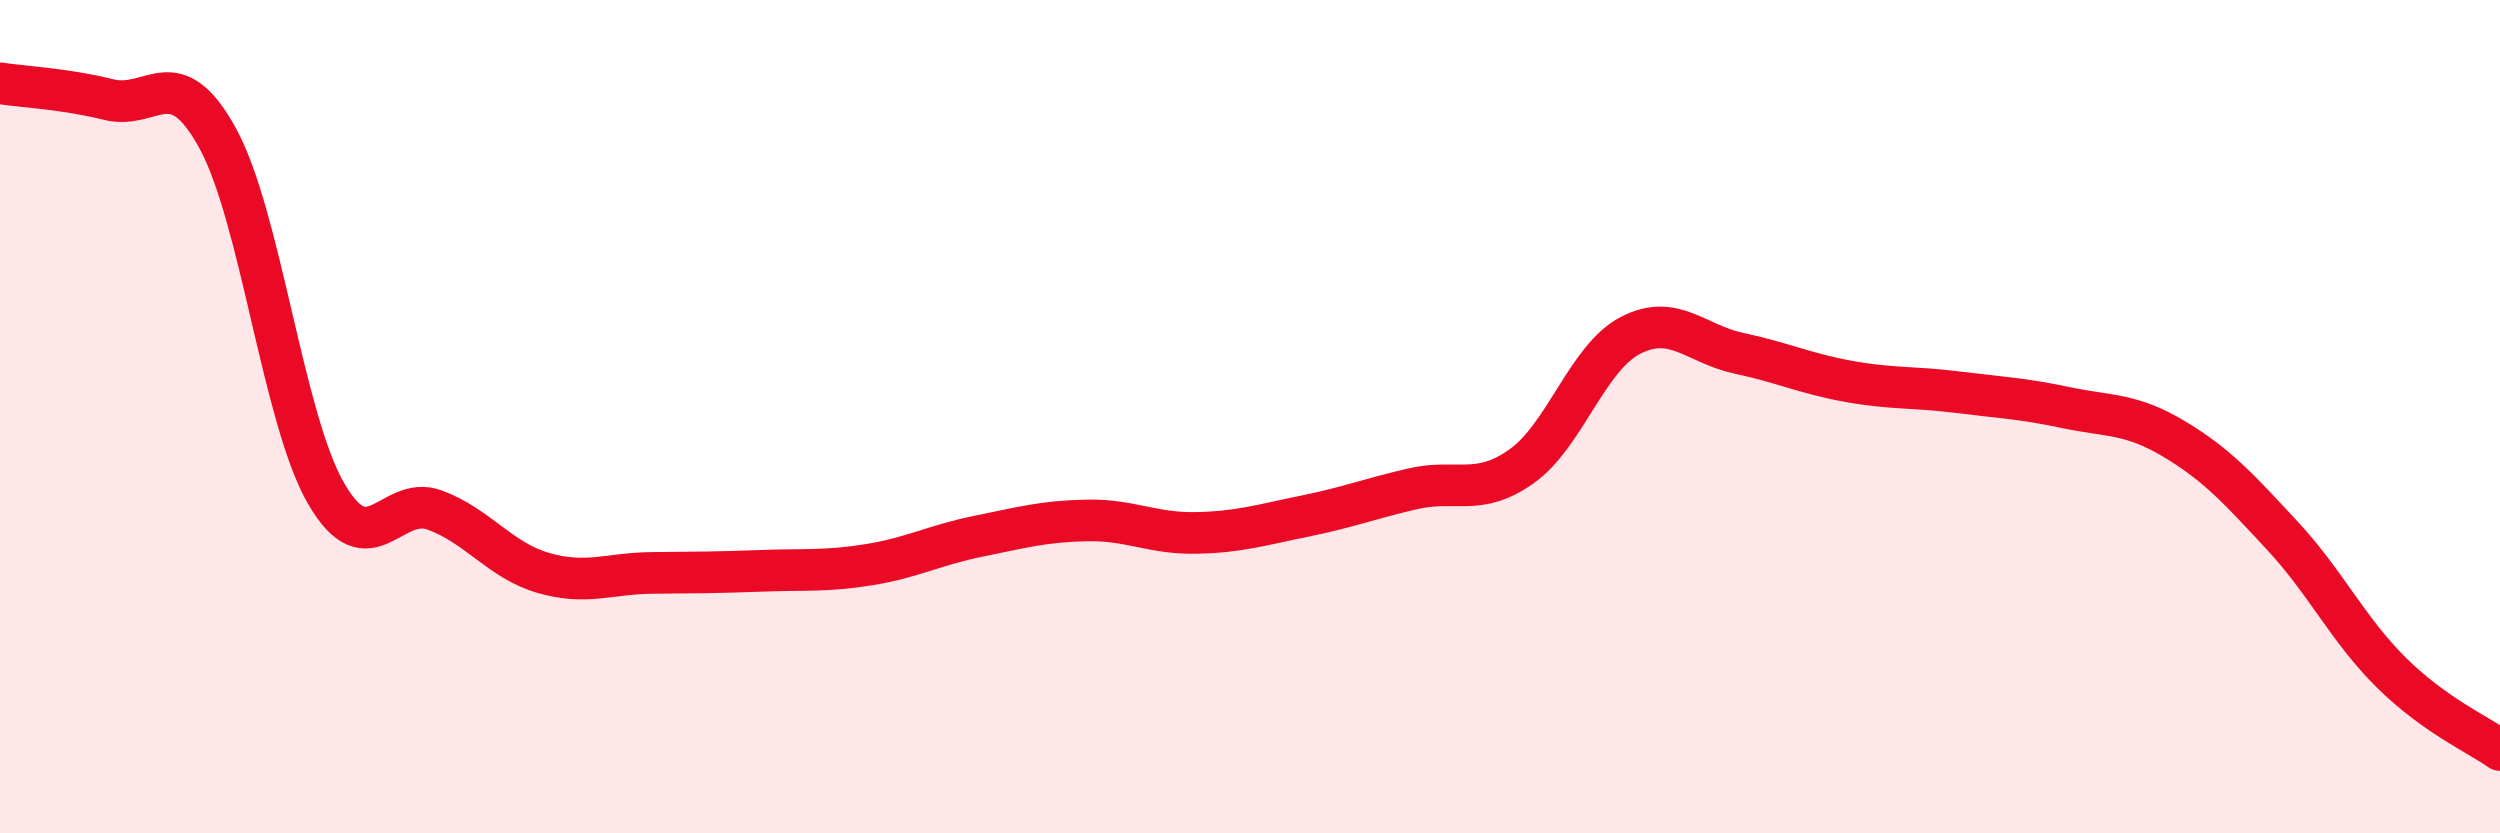
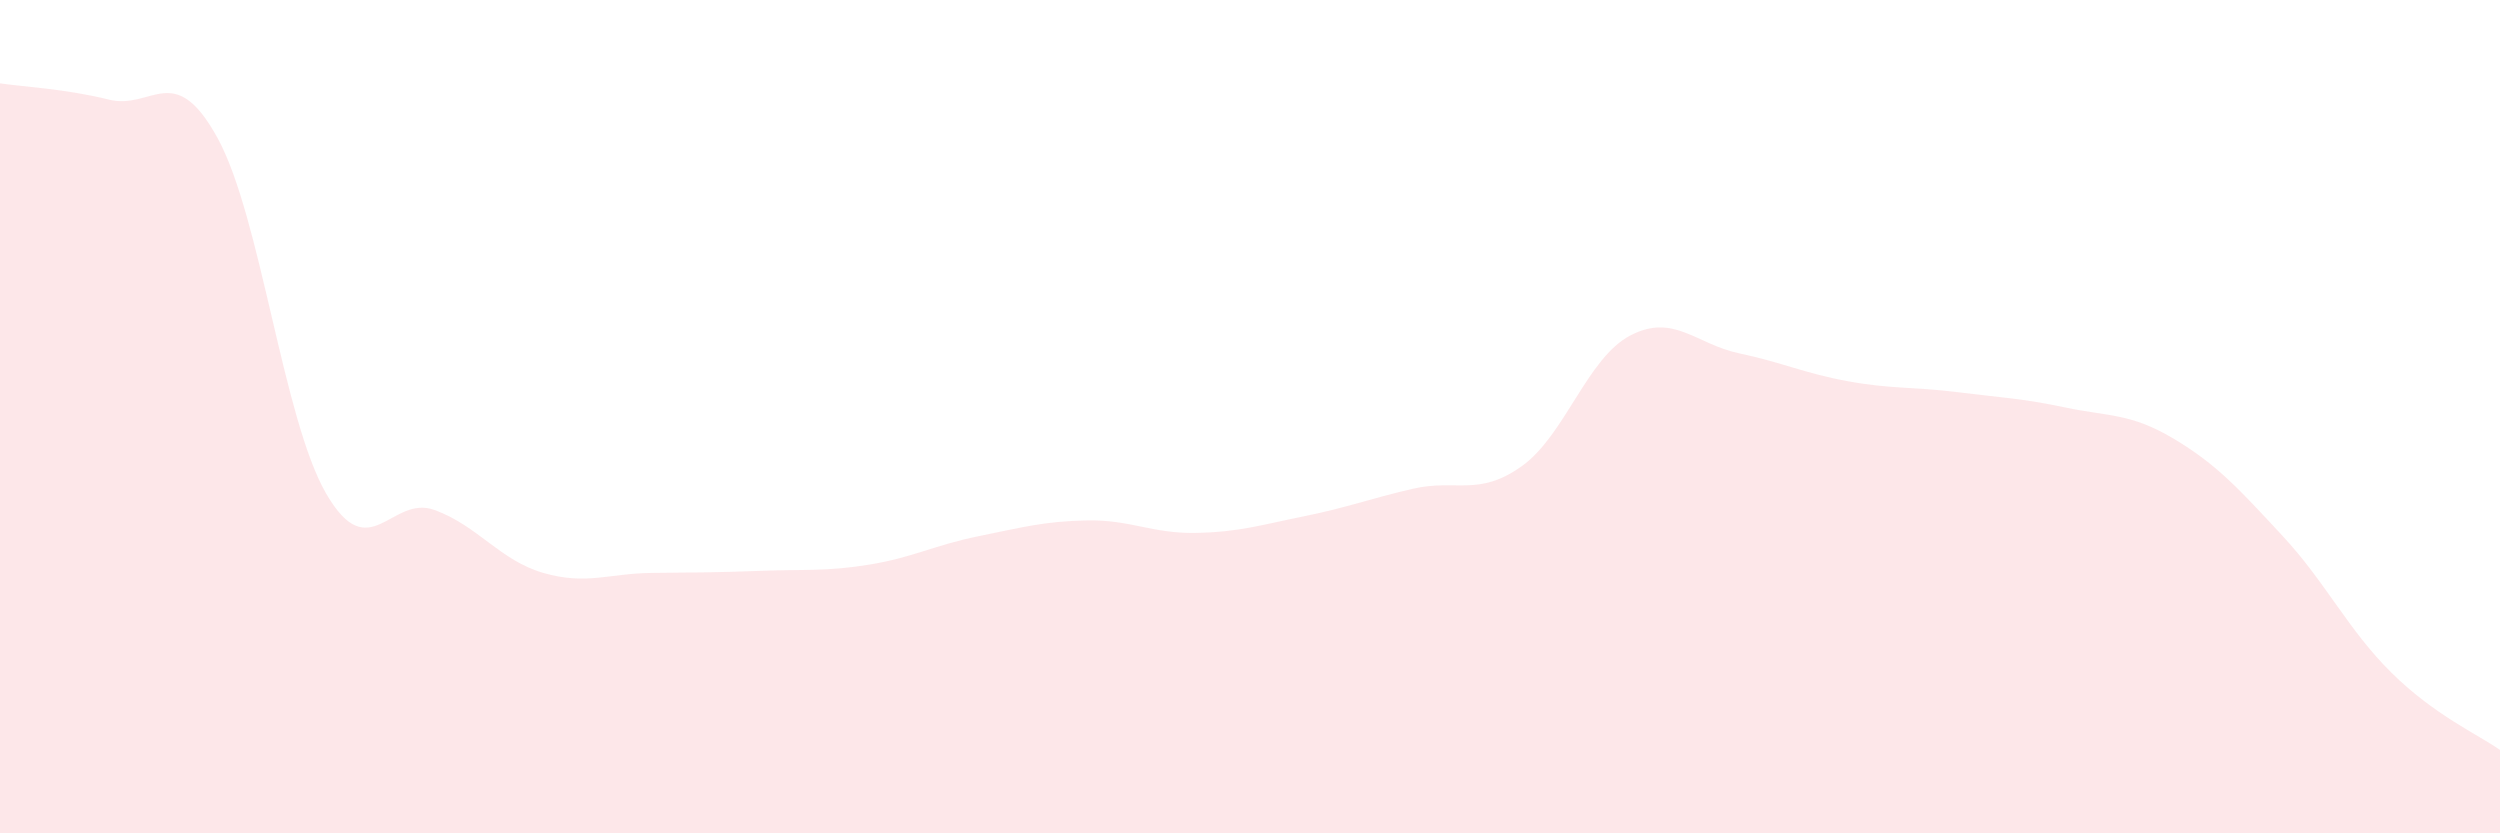
<svg xmlns="http://www.w3.org/2000/svg" width="60" height="20" viewBox="0 0 60 20">
  <path d="M 0,2 C 0.52,2.08 1.57,2.13 2.61,2.39 C 3.65,2.65 4.18,1.42 5.22,3.31 C 6.26,5.2 6.79,10.06 7.83,11.85 C 8.87,13.64 9.39,11.86 10.43,12.24 C 11.47,12.62 12,13.45 13.04,13.75 C 14.08,14.05 14.61,13.76 15.65,13.75 C 16.69,13.74 17.22,13.74 18.26,13.7 C 19.3,13.66 19.83,13.72 20.87,13.55 C 21.91,13.38 22.44,13.08 23.48,12.87 C 24.52,12.66 25.05,12.51 26.09,12.49 C 27.13,12.47 27.66,12.81 28.7,12.79 C 29.74,12.77 30.26,12.6 31.3,12.39 C 32.34,12.18 32.87,11.97 33.91,11.73 C 34.95,11.49 35.48,11.93 36.52,11.19 C 37.56,10.45 38.09,8.59 39.13,8.05 C 40.17,7.51 40.7,8.26 41.74,8.48 C 42.78,8.7 43.31,8.96 44.35,9.15 C 45.39,9.34 45.92,9.28 46.96,9.41 C 48,9.54 48.53,9.56 49.57,9.78 C 50.61,10 51.13,9.91 52.17,10.53 C 53.21,11.15 53.74,11.74 54.78,12.86 C 55.82,13.98 56.35,15.11 57.39,16.14 C 58.43,17.17 59.48,17.63 60,18L60 20L0 20Z" fill="#EB0A25" opacity="0.1" stroke-linecap="round" stroke-linejoin="round" />
-   <path d="M 0,2 C 0.52,2.08 1.57,2.13 2.61,2.39 C 3.65,2.65 4.18,1.42 5.22,3.31 C 6.26,5.2 6.79,10.06 7.83,11.85 C 8.87,13.64 9.39,11.86 10.43,12.24 C 11.47,12.62 12,13.45 13.04,13.75 C 14.08,14.05 14.61,13.76 15.65,13.75 C 16.69,13.74 17.22,13.74 18.26,13.7 C 19.3,13.66 19.83,13.72 20.87,13.55 C 21.91,13.38 22.44,13.08 23.48,12.87 C 24.52,12.66 25.05,12.51 26.09,12.49 C 27.13,12.47 27.66,12.81 28.7,12.79 C 29.74,12.77 30.26,12.6 31.3,12.39 C 32.34,12.18 32.87,11.97 33.91,11.73 C 34.95,11.49 35.48,11.93 36.52,11.19 C 37.56,10.45 38.09,8.59 39.13,8.05 C 40.17,7.51 40.7,8.26 41.74,8.48 C 42.78,8.7 43.31,8.96 44.35,9.15 C 45.39,9.34 45.92,9.28 46.96,9.41 C 48,9.54 48.53,9.56 49.57,9.78 C 50.61,10 51.13,9.91 52.17,10.53 C 53.21,11.15 53.74,11.74 54.78,12.86 C 55.82,13.98 56.35,15.11 57.39,16.14 C 58.43,17.17 59.48,17.63 60,18" stroke="#EB0A25" stroke-width="1" fill="none" stroke-linecap="round" stroke-linejoin="round" />
</svg>